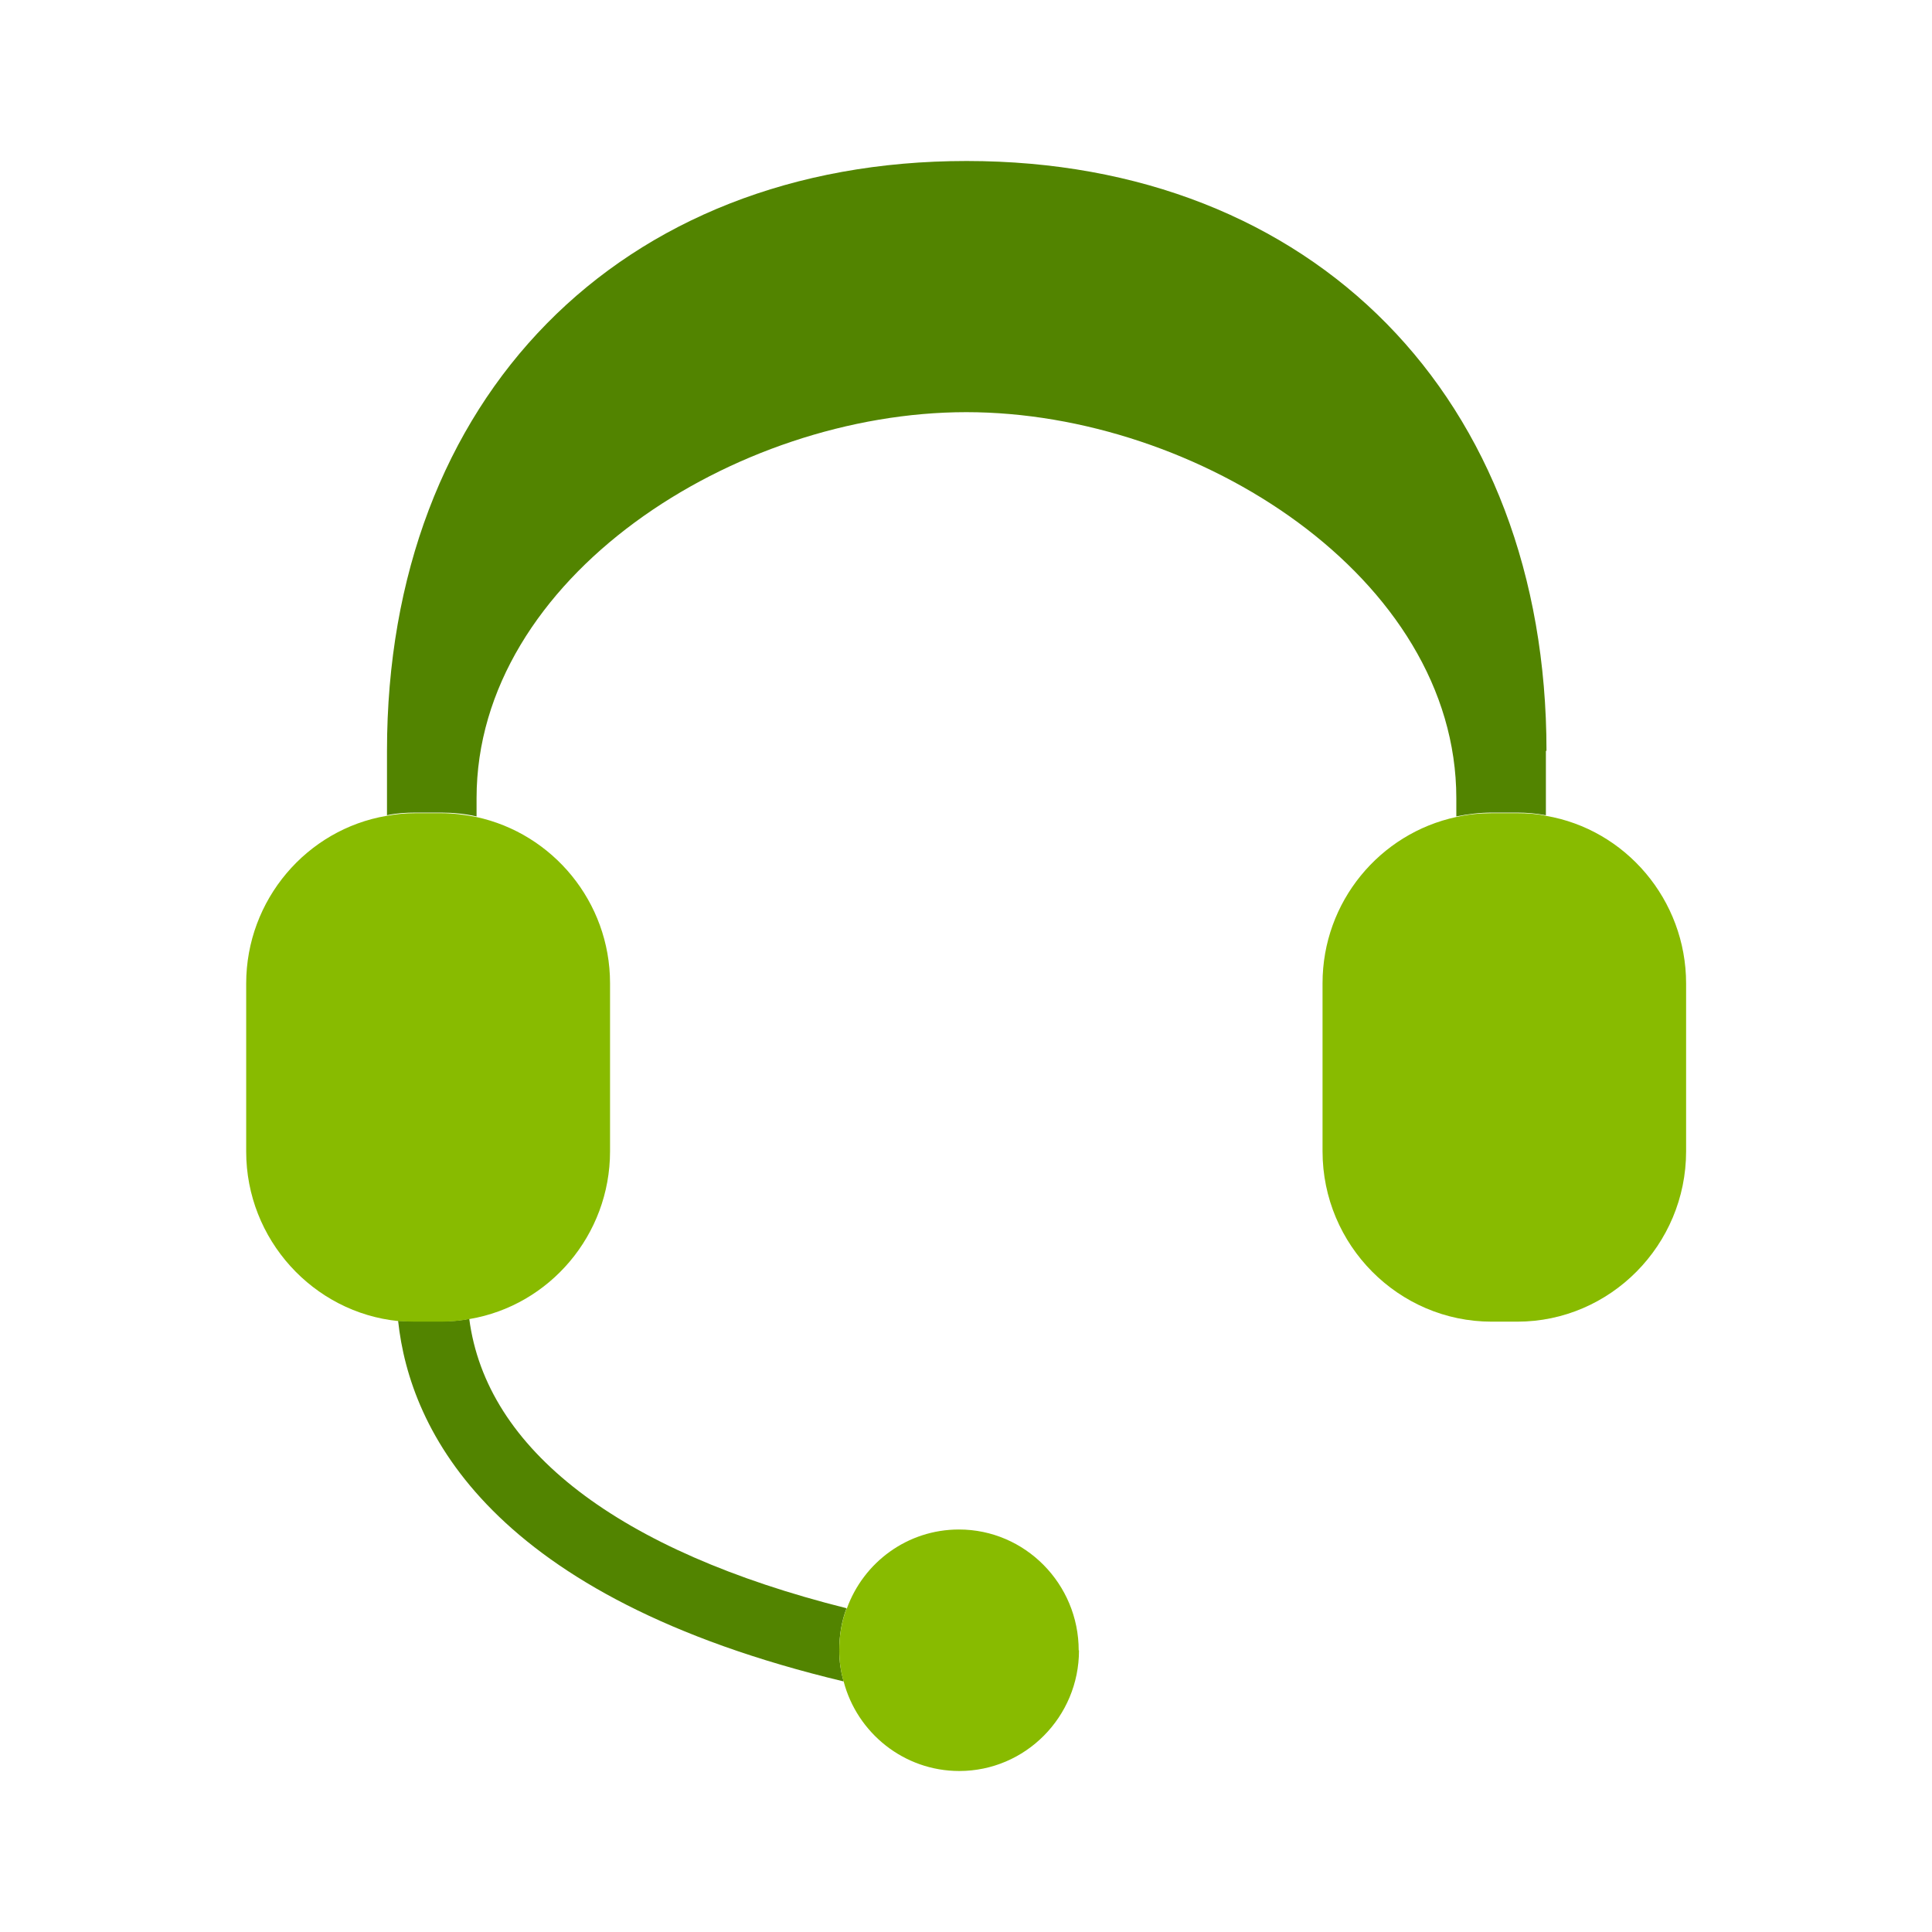
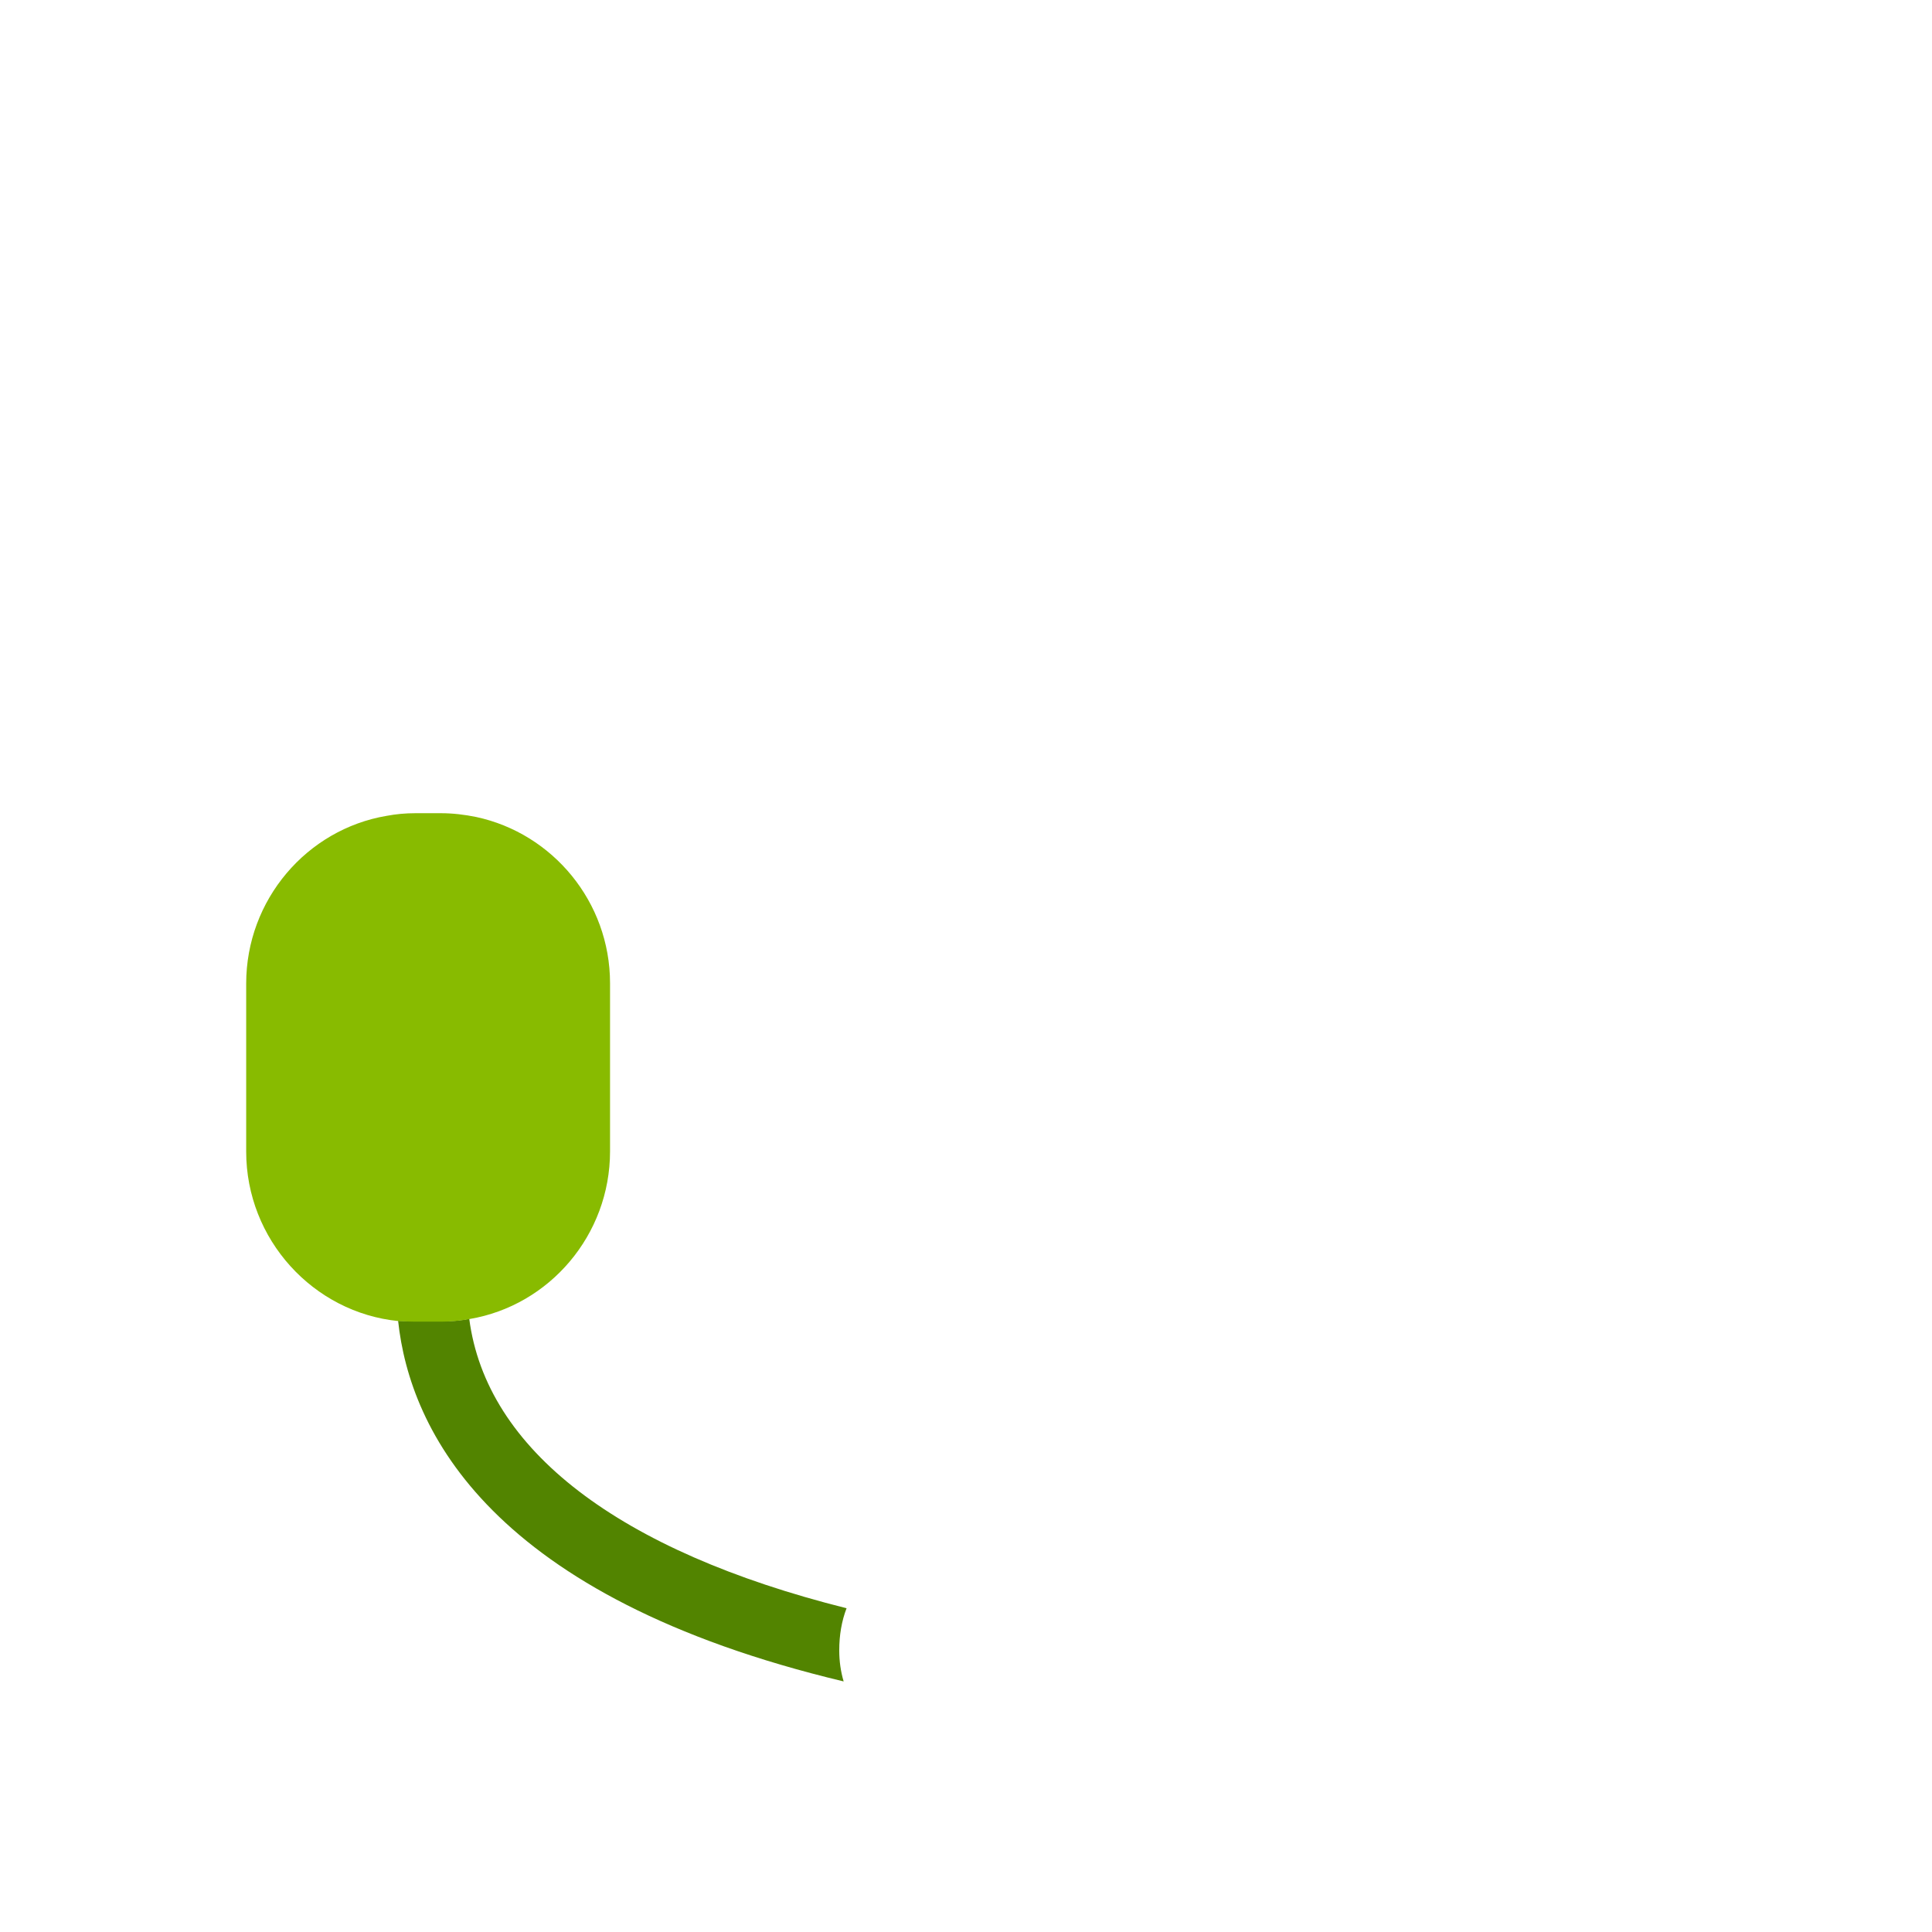
<svg xmlns="http://www.w3.org/2000/svg" id="Layer_1" viewBox="0 0 66 66">
  <defs>
    <style>
      .cls-1 {
        fill: #8b0;
      }

      .cls-2 {
        fill: #528400;
      }
    </style>
  </defs>
  <path class="cls-2" d="M28.67,56.38c0,.37.05.72.15,1.06-12.06-2.88-14.82-8.57-15.22-12.32.19.01.39.02.58.02h.87c.34,0,.67-.02.98-.09.58,4.47,5.1,7.94,12.89,9.89-.17.44-.25.93-.25,1.43Z" />
-   <path class="cls-2" d="M52.81,25.65v2.2c-.32-.06-.64-.09-.98-.09h-.87c-.41,0-.82.05-1.21.13v-.62c0-7.54-8.84-13.19-16.74-13.19s-16.73,5.65-16.73,13.19v.62c-.39-.09-.8-.13-1.21-.13h-.87c-.34,0-.67.02-.98.09v-2.2c0-12.05,7.95-20.15,19.8-20.15s19.81,8.1,19.81,20.15Z" />
  <path class="cls-1" d="M20.84,33.59v5.74c0,2.86-2.07,5.27-4.8,5.73-.32.06-.64.09-.98.09h-.87c-.19,0-.39-.01-.58-.02-2.91-.29-5.2-2.79-5.2-5.79v-5.74c0-2.86,2.07-5.27,4.8-5.73.32-.06.64-.09.98-.09h.87c.41,0,.82.05,1.21.13,2.61.56,4.57,2.9,4.57,5.68Z" />
-   <path class="cls-1" d="M57.6,33.59v5.74c0,3.2-2.59,5.82-5.77,5.82h-.87c-3.19,0-5.78-2.62-5.78-5.82v-5.74c0-2.79,1.96-5.12,4.57-5.68.39-.09.8-.13,1.21-.13h.87c.34,0,.67.02.98.09,2.72.46,4.79,2.87,4.79,5.73Z" />
-   <path class="cls-1" d="M36.86,56.38c0,2.27-1.83,4.12-4.09,4.12-1.89,0-3.49-1.3-3.95-3.06-.1-.34-.15-.7-.15-1.06,0-.5.08-.99.25-1.43h.01c.57-1.58,2.07-2.7,3.83-2.7,2.26,0,4.09,1.86,4.09,4.13Z" />
</svg>